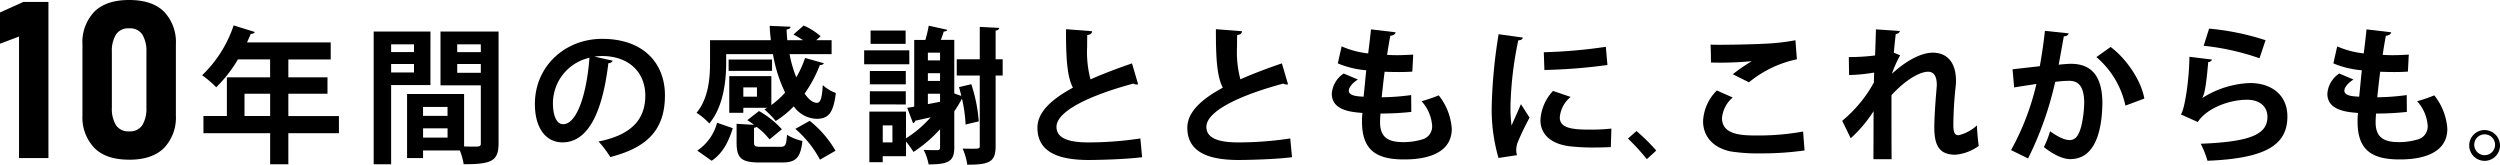
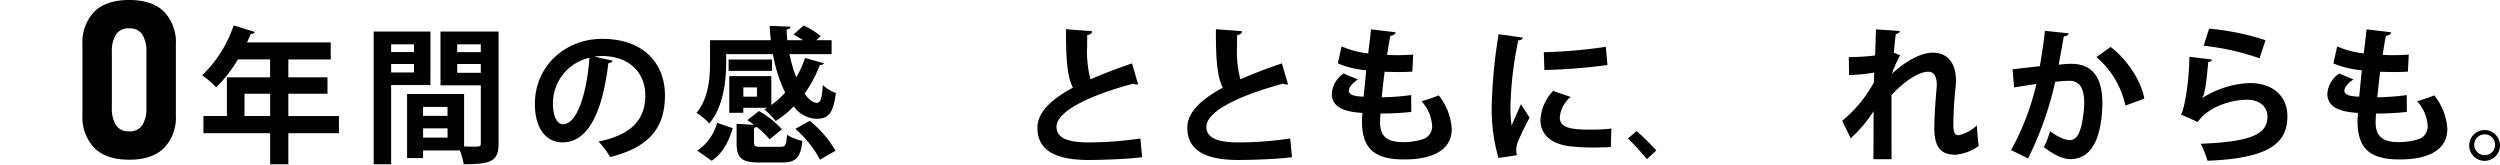
<svg xmlns="http://www.w3.org/2000/svg" width="480" height="31.622" viewBox="0 0 480 31.622">
-   <path d="M9.3.53V30.512H3.653V7.167L0,8.546v-6L4.476.53H9.3Z" transform="translate(0 -0.157)" />
  <path d="M31.457,30.658q-4.476,0-6.721-2.3a8.5,8.5,0,0,1-2.245-6.215V8.516a8.444,8.444,0,0,1,2.266-6.25Q27.026,0,31.457,0c2.956,0,5.208.753,6.714,2.259A8.453,8.453,0,0,1,40.43,8.516V22.149a8.444,8.444,0,0,1-2.266,6.25q-2.27,2.27-6.7,2.266Zm0-5.44A2.8,2.8,0,0,0,34,24.014a6.1,6.1,0,0,0,.774-3.308V9.966A6.121,6.121,0,0,0,34,6.644a2.792,2.792,0,0,0-2.548-1.2,2.79,2.79,0,0,0-2.534,1.2,6.04,6.04,0,0,0-.781,3.322v10.74a6.037,6.037,0,0,0,.781,3.308A2.8,2.8,0,0,0,31.457,25.218Z" transform="translate(-6.661 0)" />
  <path d="M81.406,24.328v3.294H71.694V33.59H68.2V27.622H55.393V24.328h4.5V16.9h8.3V13.461H62.009a25.707,25.707,0,0,1-4.167,5.349,19.748,19.748,0,0,0-2.7-2.309A23.594,23.594,0,0,0,61.193,6.93L65.275,8.2a.766.766,0,0,1-.788.338c-.225.563-.479,1.1-.732,1.661H79.83v3.266H71.694V16.9H79.21v3.153H71.694v4.279h9.713Zm-18.13,0H68.2V20.049H63.276Z" transform="translate(-16.332 -2.053)" />
  <path d="M112.835,18.883H105.29v15.2h-3.35V8.607h10.9Zm-3.153-7.826H105.29v1.492h4.392Zm-4.392,5.405h4.392V14.829H105.29Zm20.629-7.855V30.052c0,3.463-1.408,4.026-6.7,4.026a12.6,12.6,0,0,0-.732-2.646H111.42V32.9h-3.069v-12.3H119.3V30.672c.563,0,1.1.028,1.548.028,1.492,0,1.661,0,1.661-.676V18.932H114.77V8.6h11.148Zm-9.8,14.47h-4.7v1.717h4.7Zm-4.694,5.884h4.7V27.188h-4.7Zm11.085-17.9H117.98v1.492h4.533Zm-4.533,5.462h4.533V14.829H117.98v1.689Z" transform="translate(-30.193 -2.547)" />
  <path d="M160.869,14.8a.935.935,0,0,1-.845.479c-1.154,9.628-3.969,15.2-8.812,15.2-3.069,0-5.293-2.59-5.293-7.376,0-7.207,5.743-12.5,12.922-12.5,7.967,0,12.049,4.73,12.049,10.839,0,6.616-3.406,10.05-10.5,11.852a18.848,18.848,0,0,0-2.252-2.984c6.419-1.267,8.981-4.335,8.981-8.812s-3.153-7.6-8.333-7.6a11.861,11.861,0,0,0-1.436.113Zm-4.476-.563a8.974,8.974,0,0,0-7.01,8.727c0,2.365.7,4.026,1.943,4.026,2.759,0,4.589-6.165,5.067-12.753Z" transform="translate(-43.22 -3.143)" />
  <path d="M195.707,12.46v1.661c0,3.491-.535,8.446-3.238,11.655a12.174,12.174,0,0,0-2.449-2.055c2.337-2.815,2.59-6.785,2.59-9.656V9.785h11.683c-.113-.9-.2-1.83-.225-2.759l4,.169c0,.282-.253.45-.76.535.028.676.056,1.379.141,2.055h3.012a20.969,20.969,0,0,0-1.83-1.1l1.943-1.717a12.244,12.244,0,0,1,3.266,2.055l-.845.76h2.956V12.46h-8.08a24.286,24.286,0,0,0,1.295,4.448,19.277,19.277,0,0,0,1.689-3.716l3.6,1.013c-.084.225-.366.366-.76.338a24.989,24.989,0,0,1-2.928,5.49c.76,1.1,1.577,1.774,2.365,1.774.7,0,.985-.957,1.126-3.406a7.489,7.489,0,0,0,2.506,1.52c-.479,3.969-1.492,4.955-3.716,4.955a5.57,5.57,0,0,1-4.364-2.393,18.276,18.276,0,0,1-3.463,2.815,17.9,17.9,0,0,0-2.168-2.224c.169-.113.338-.2.535-.31H199v.957h-2.7V16.683h8.08v5.546a16.275,16.275,0,0,0,2.646-2.393,27.689,27.689,0,0,1-2.337-7.376h-8.981Zm1.267,14.217c-.76,2.477-1.886,4.814-4.054,6.25l-2.759-1.943a9.34,9.34,0,0,0,3.8-5.349l3.012,1.042ZM204.511,13.5v2.168h-8.333V13.5Zm-3.456,15.878c0,.788.2.873,1.436.873h3.6c.985,0,1.154-.282,1.3-2.309a9.168,9.168,0,0,0,2.956,1.182c-.366,3.322-1.323,4.138-3.941,4.138H202.1c-3.575,0-4.392-.929-4.392-3.829v-3.6l3.35.2a15.572,15.572,0,0,0-1.3-.9l2.252-1.745a17.646,17.646,0,0,1,4.392,3.491l-2.365,1.943a13.525,13.525,0,0,0-2.477-2.393,1.069,1.069,0,0,1-.507.169v2.787Zm.563-8.755V18.85H199v1.774Zm12.1,12.1a20.384,20.384,0,0,0-4.73-5.912l2.759-1.548a20.475,20.475,0,0,1,4.955,5.743l-2.984,1.717Z" transform="translate(-56.282 -2.064)" />
-   <path d="M244.411,11.74v2.674H235.74V11.74h8.671Zm11.9,6.5a29.8,29.8,0,0,1,1.436,7.151c-.084,0-.141.028-2.534.591a26.984,26.984,0,0,0-.676-4.9h-.056a23.031,23.031,0,0,1-1.436,2.365v6.982c0,2.618-1.126,3.209-4.927,3.209a10.225,10.225,0,0,0-.957-2.787c1.154.056,2.309.056,2.674.056.366-.028.479-.169.479-.535V26.886a26.223,26.223,0,0,1-5.1,4.364,21.327,21.327,0,0,0-1.436-2v2.815h-4.476V33.22h-2.562V23.507h7.038v5.124a21.666,21.666,0,0,0,4.73-4.026l-2.956.648a.608.608,0,0,1-.422.479l-1.126-2.956c.422-.056.873-.141,1.351-.225V9.741h2.14a25.091,25.091,0,0,0,.647-2.731l3.575.788c-.084.2-.31.31-.7.338-.141.479-.338,1.042-.563,1.6h2.59V20.016l1.351.479c-.141-.591-.282-1.154-.45-1.689l2.365-.563Zm-12.577-2.534v2.562h-6.9V15.709Zm-6.9,6.419V19.594h6.9v2.534Zm6.869-14.189V10.5h-6.728V7.939Zm-2.534,21.48V26.154h-1.858v3.266Zm9.143-17.229h-2.337v1.492h2.337Zm0,3.941h-2.337v1.492h2.337V16.131Zm-2.337,3.941v2l2.337-.45V20.073Zm14.358-6.616v3.125h-1.351V30.1c0,2.984-1.042,3.6-5.433,3.6a12.7,12.7,0,0,0-.9-3.1c.619.028,1.211.028,1.689.028,1.436,0,1.6,0,1.6-.535V16.582h-4.42V13.457h4.42V7.235l3.744.2c-.028.253-.2.45-.7.507v5.518Z" transform="translate(-69.823 -2.076)" />
  <path d="M302.351,18.555a.958.958,0,0,1-.282.028,1.234,1.234,0,0,1-.647-.169c-8.474,2.28-14.78,5.321-14.752,8.333.028,2.111,2.224,2.956,6.109,2.956a66.81,66.81,0,0,0,9.994-.76l.338,3.6c-3.238.422-8.643.535-10.248.535-5.518,0-9.853-1.351-9.853-6.194,0-2.956,2.646-5.433,6.813-7.686-1.042-2.027-1.351-5.152-1.323-11.233l5.011.394c-.028.422-.31.648-.929.732-.028.816-.028,1.577-.028,2.28A20.433,20.433,0,0,0,293.2,17.6c2.393-1.07,5.1-2.083,7.967-3.069l1.182,4.026Z" transform="translate(-83.824 -2.361)" />
  <path d="M343.241,18.555a.958.958,0,0,1-.282.028,1.234,1.234,0,0,1-.648-.169c-8.474,2.28-14.78,5.321-14.752,8.333.028,2.111,2.224,2.956,6.109,2.956a66.81,66.81,0,0,0,9.994-.76l.338,3.6c-3.238.422-8.643.535-10.248.535-5.518,0-9.853-1.351-9.853-6.194,0-2.956,2.646-5.433,6.813-7.686-1.042-2.027-1.351-5.152-1.323-11.233l5.011.394c-.028.422-.31.648-.929.732-.028.816-.028,1.577-.028,2.28a20.434,20.434,0,0,0,.647,6.222c2.393-1.07,5.1-2.083,7.967-3.069l1.182,4.026Z" transform="translate(-95.935 -2.361)" />
  <path d="M378.579,23.86a53.269,53.269,0,0,1-5.912.31c-.056.619-.084,1.154-.084,1.689,0,3.294,2.111,3.8,4.533,3.8a12.37,12.37,0,0,0,3.519-.507,2.564,2.564,0,0,0,1.943-2.674,7.809,7.809,0,0,0-2.027-4.673,28.269,28.269,0,0,0,3.294-1.126,11.5,11.5,0,0,1,2.506,6.419c0,5.884-7.489,5.884-9.234,5.884-5.49,0-8-2-8-7.263a12.88,12.88,0,0,1,.084-1.661c-2.083-.169-5.884-.45-5.884-3.688a5.068,5.068,0,0,1,2.28-3.885l2.731,1.154c-1.07.676-1.745,1.52-1.745,2.14,0,1.013,1.689,1.1,2.843,1.154.169-1.548.31-3.266.507-5.067a18.062,18.062,0,0,1-5.462-1.323l.732-3.266a17.345,17.345,0,0,0,5.1,1.351c.2-1.577.394-3.209.535-4.617l4.73.563c-.056.366-.422.591-1.013.676-.2.985-.422,2.309-.619,3.66.535.028,1.211.056,1.886.056,1.042,0,2.2-.056,3.125-.113l-.169,3.266c-.732.056-1.689.084-2.646.084s-1.886-.028-2.674-.056c-.225,1.689-.394,3.35-.563,4.9a44.878,44.878,0,0,0,5.659-.422l.028,3.238Z" transform="translate(-107.611 -2.372)" />
  <path d="M412.918,9.978c-.056.31-.31.507-.873.535A67.563,67.563,0,0,0,410.553,22.9a25.878,25.878,0,0,0,.2,3.97c.338-.816,1.436-3.209,1.8-4.11l1.661,2.59a50.909,50.909,0,0,0-2.337,4.87,4.843,4.843,0,0,0-.225,1.351,3.786,3.786,0,0,0,.141.985l-3.547.535a33.383,33.383,0,0,1-1.3-10.05,98.348,98.348,0,0,1,1.323-13.71l4.645.648ZM429.81,31c-1.042.056-2.168.084-3.238.084a38.648,38.648,0,0,1-4.786-.253c-3.913-.535-5.49-2.618-5.49-5.011a8.826,8.826,0,0,1,2.421-5.6l3.378,1.154a5.722,5.722,0,0,0-2.083,3.941c0,2.111,2.534,2.337,5.884,2.337a36.726,36.726,0,0,0,4.026-.2ZM416.944,12.793a97.748,97.748,0,0,0,11.909-1.042l.31,3.491a104.565,104.565,0,0,1-12.106.957Z" transform="translate(-120.534 -2.763)" />
  <path d="M445.743,35.75a36.249,36.249,0,0,1,3.8,3.744l-1.809,1.654a41.656,41.656,0,0,0-3.625-3.955Z" transform="translate(-131.54 -10.589)" />
-   <path d="M484.082,32.134a58.118,58.118,0,0,1-8.446.563,33.186,33.186,0,0,1-5.856-.394c-3.632-.816-5.18-3.209-5.18-5.771a8.832,8.832,0,0,1,2.646-5.912l3.04,1.351a5.9,5.9,0,0,0-2.055,3.941c0,3.35,4.054,3.35,6.9,3.35a47.784,47.784,0,0,0,8.671-.76l.282,3.632ZM470.315,17.5a30.148,30.148,0,0,1,3.6-2.477V15a64.685,64.685,0,0,1-7.8.253c0-.845-.028-2.646-.084-3.435.507.028,1.182.028,1.943.028,2.843,0,6.954-.113,8.924-.225a39.715,39.715,0,0,0,5.433-.648l.282,3.66a21.386,21.386,0,0,0-9.206,4.42l-3.1-1.548Z" transform="translate(-137.609 -3.249)" />
  <path d="M503.827,13.331a40.638,40.638,0,0,0,5.039-.31c.028-.45.169-4.9.169-5.011l4.589.31c-.056.282-.282.507-.788.591-.141,1.182-.281,2.534-.366,3.575l1.211.507A21.455,21.455,0,0,0,512.1,16.54c2.956-2.731,5.8-4.054,7.826-4.054,2.843,0,4.476,1.943,4.476,5.405,0,.338-.028.676-.056,1.013a72.524,72.524,0,0,0-.45,7.291c0,1.436.141,2.14,1.042,2.14a7.963,7.963,0,0,0,3.491-1.886c0,.929.225,3.209.338,3.941a8.939,8.939,0,0,1-4.476,1.689c-3.04,0-4.054-1.689-4.054-5.265,0-.366.028-2.759.422-7.291.028-.31.056-.619.056-.873,0-1.717-.619-2.506-1.661-2.506-1.661,0-4.42,1.633-7.038,4.5,0,5.49,0,10.839.028,12.3h-3.491l.028-9.234a25.244,25.244,0,0,1-4.392,5.208l-1.633-3.35a25.42,25.42,0,0,0,6.081-7.348c.028-.619.028-1.239.056-1.914a34.205,34.205,0,0,1-4.814.479l-.056-3.463Z" transform="translate(-148.852 -2.372)" />
  <path d="M559.674,8.889c-.056.394-.422.535-.929.591-.253,1.379-.676,3.8-.985,5.433.732-.084,1.745-.169,2.309-.169,4.645-.028,6.081,3.238,6.081,7.629V22.4c-.113,6.222-1.858,10.642-6.165,10.642-1.126,0-2.815-.535-5.067-2.309a17.051,17.051,0,0,0,1.182-3.04c1.914,1.351,3.012,1.689,3.772,1.689,1.182,0,1.745-.957,2.2-2.562a21.4,21.4,0,0,0,.591-4.617c-.028-2.787-.873-4.195-2.872-4.195a21.656,21.656,0,0,0-2.7.2,64.116,64.116,0,0,1-5.208,14.7l-3.266-1.6a48.954,48.954,0,0,0,4.87-12.7c-1.013.169-3.04.45-4.279.676l-.31-3.491,5.236-.591c.366-2.055.732-4.42.985-6.785l4.561.479Zm10.9,13.879a16.876,16.876,0,0,0-5.574-9.318l2.731-1.943c2.928,2.168,5.856,6.334,6.475,9.91l-3.632,1.351Z" transform="translate(-162.492 -2.491)" />
  <path d="M600.917,13.75a.79.79,0,0,1-.732.479c-.338,3.913-.648,6.165-1.154,6.9h.028a18.172,18.172,0,0,1,9.15-2.872c4.11,0,7.207,2.28,7.179,6.475-.028,5.377-4.082,8-15.343,8.446a17.857,17.857,0,0,0-1.3-3.266c9.375-.366,12.781-1.745,12.809-5.1.028-2-1.436-3.35-3.913-3.35-3.491,0-7.826,1.689-9.459,4.279l-3.266-1.464c.591-.45,1.6-5.912,1.661-11.064l4.336.535Zm-.563-5.94a49,49,0,0,1,10.839,2.224L610.038,13.5A47.568,47.568,0,0,0,599.312,11.1Z" transform="translate(-176.208 -2.313)" />
  <path d="M650.169,23.86a53.27,53.27,0,0,1-5.912.31c-.056.619-.084,1.154-.084,1.689,0,3.294,2.111,3.8,4.533,3.8a12.37,12.37,0,0,0,3.519-.507,2.564,2.564,0,0,0,1.943-2.674,7.809,7.809,0,0,0-2.027-4.673,28.269,28.269,0,0,0,3.294-1.126,11.5,11.5,0,0,1,2.506,6.419c0,5.884-7.489,5.884-9.234,5.884-5.49,0-8-2-8-7.263a12.875,12.875,0,0,1,.084-1.661c-2.083-.169-5.884-.45-5.884-3.688a5.068,5.068,0,0,1,2.28-3.885l2.731,1.154c-1.07.676-1.745,1.52-1.745,2.14,0,1.013,1.689,1.1,2.843,1.154.169-1.548.31-3.266.507-5.067a18.062,18.062,0,0,1-5.462-1.323l.732-3.266a17.345,17.345,0,0,0,5.1,1.351c.2-1.577.394-3.209.535-4.617l4.73.563c-.056.366-.422.591-1.013.676-.2.985-.422,2.309-.619,3.66.535.028,1.211.056,1.886.056,1.042,0,2.2-.056,3.125-.113l-.169,3.266c-.732.056-1.689.084-2.646.084s-1.886-.028-2.674-.056c-.225,1.689-.394,3.35-.563,4.9a44.878,44.878,0,0,0,5.659-.422l.028,3.238Z" transform="translate(-188.053 -2.372)" />
  <path d="M679.512,38.436a2.956,2.956,0,1,1-2.956-2.956A2.965,2.965,0,0,1,679.512,38.436Zm-.95,0a2,2,0,1,0-3.991,0,2,2,0,0,0,3.991,0Z" transform="translate(-199.512 -10.509)" />
</svg>